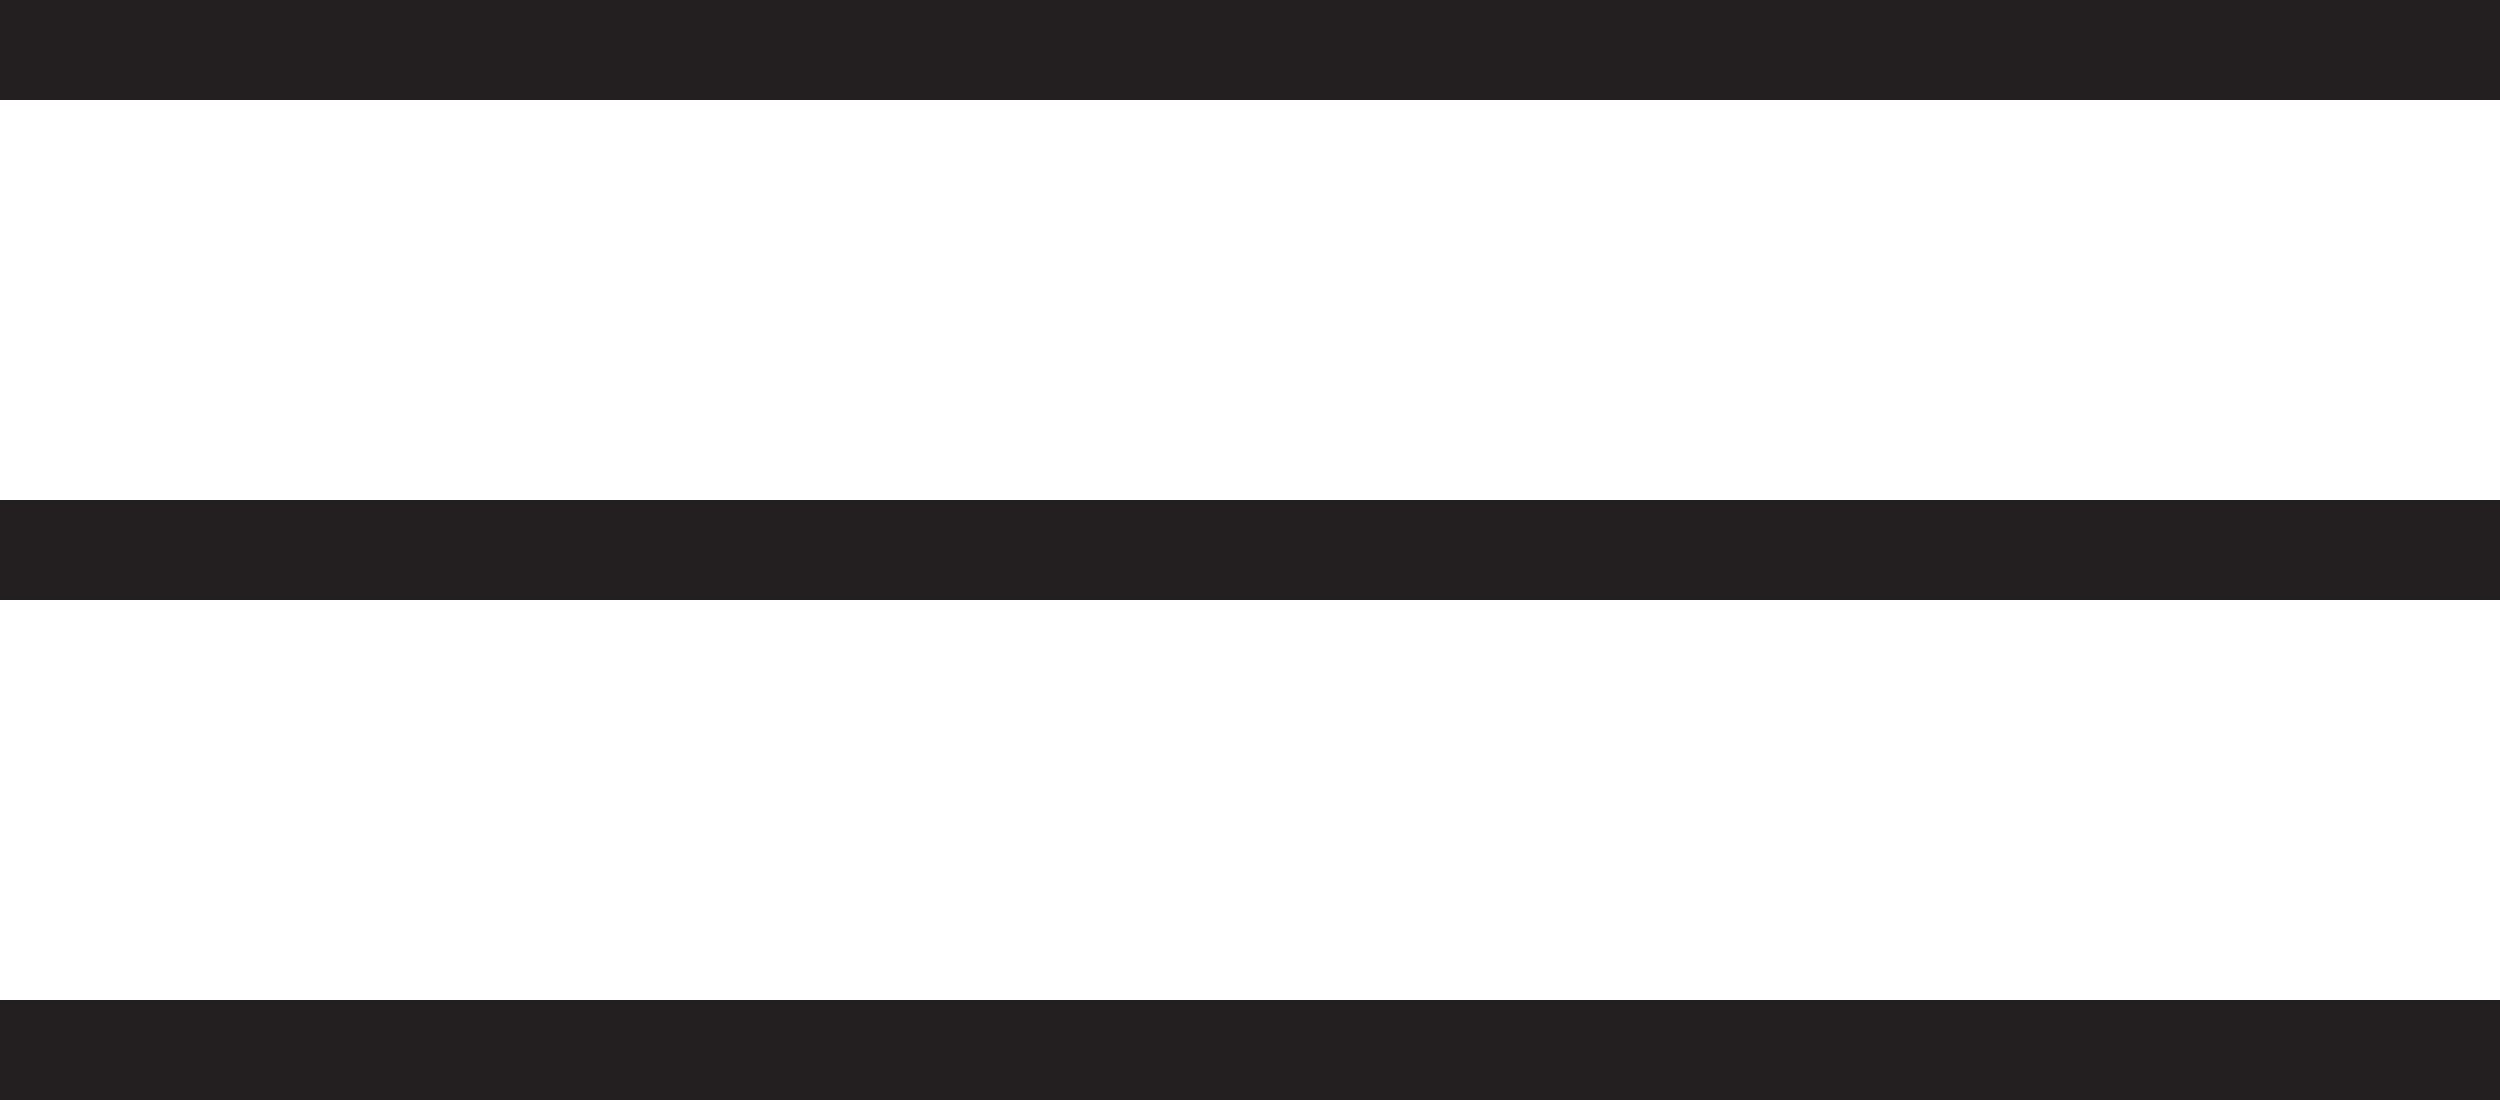
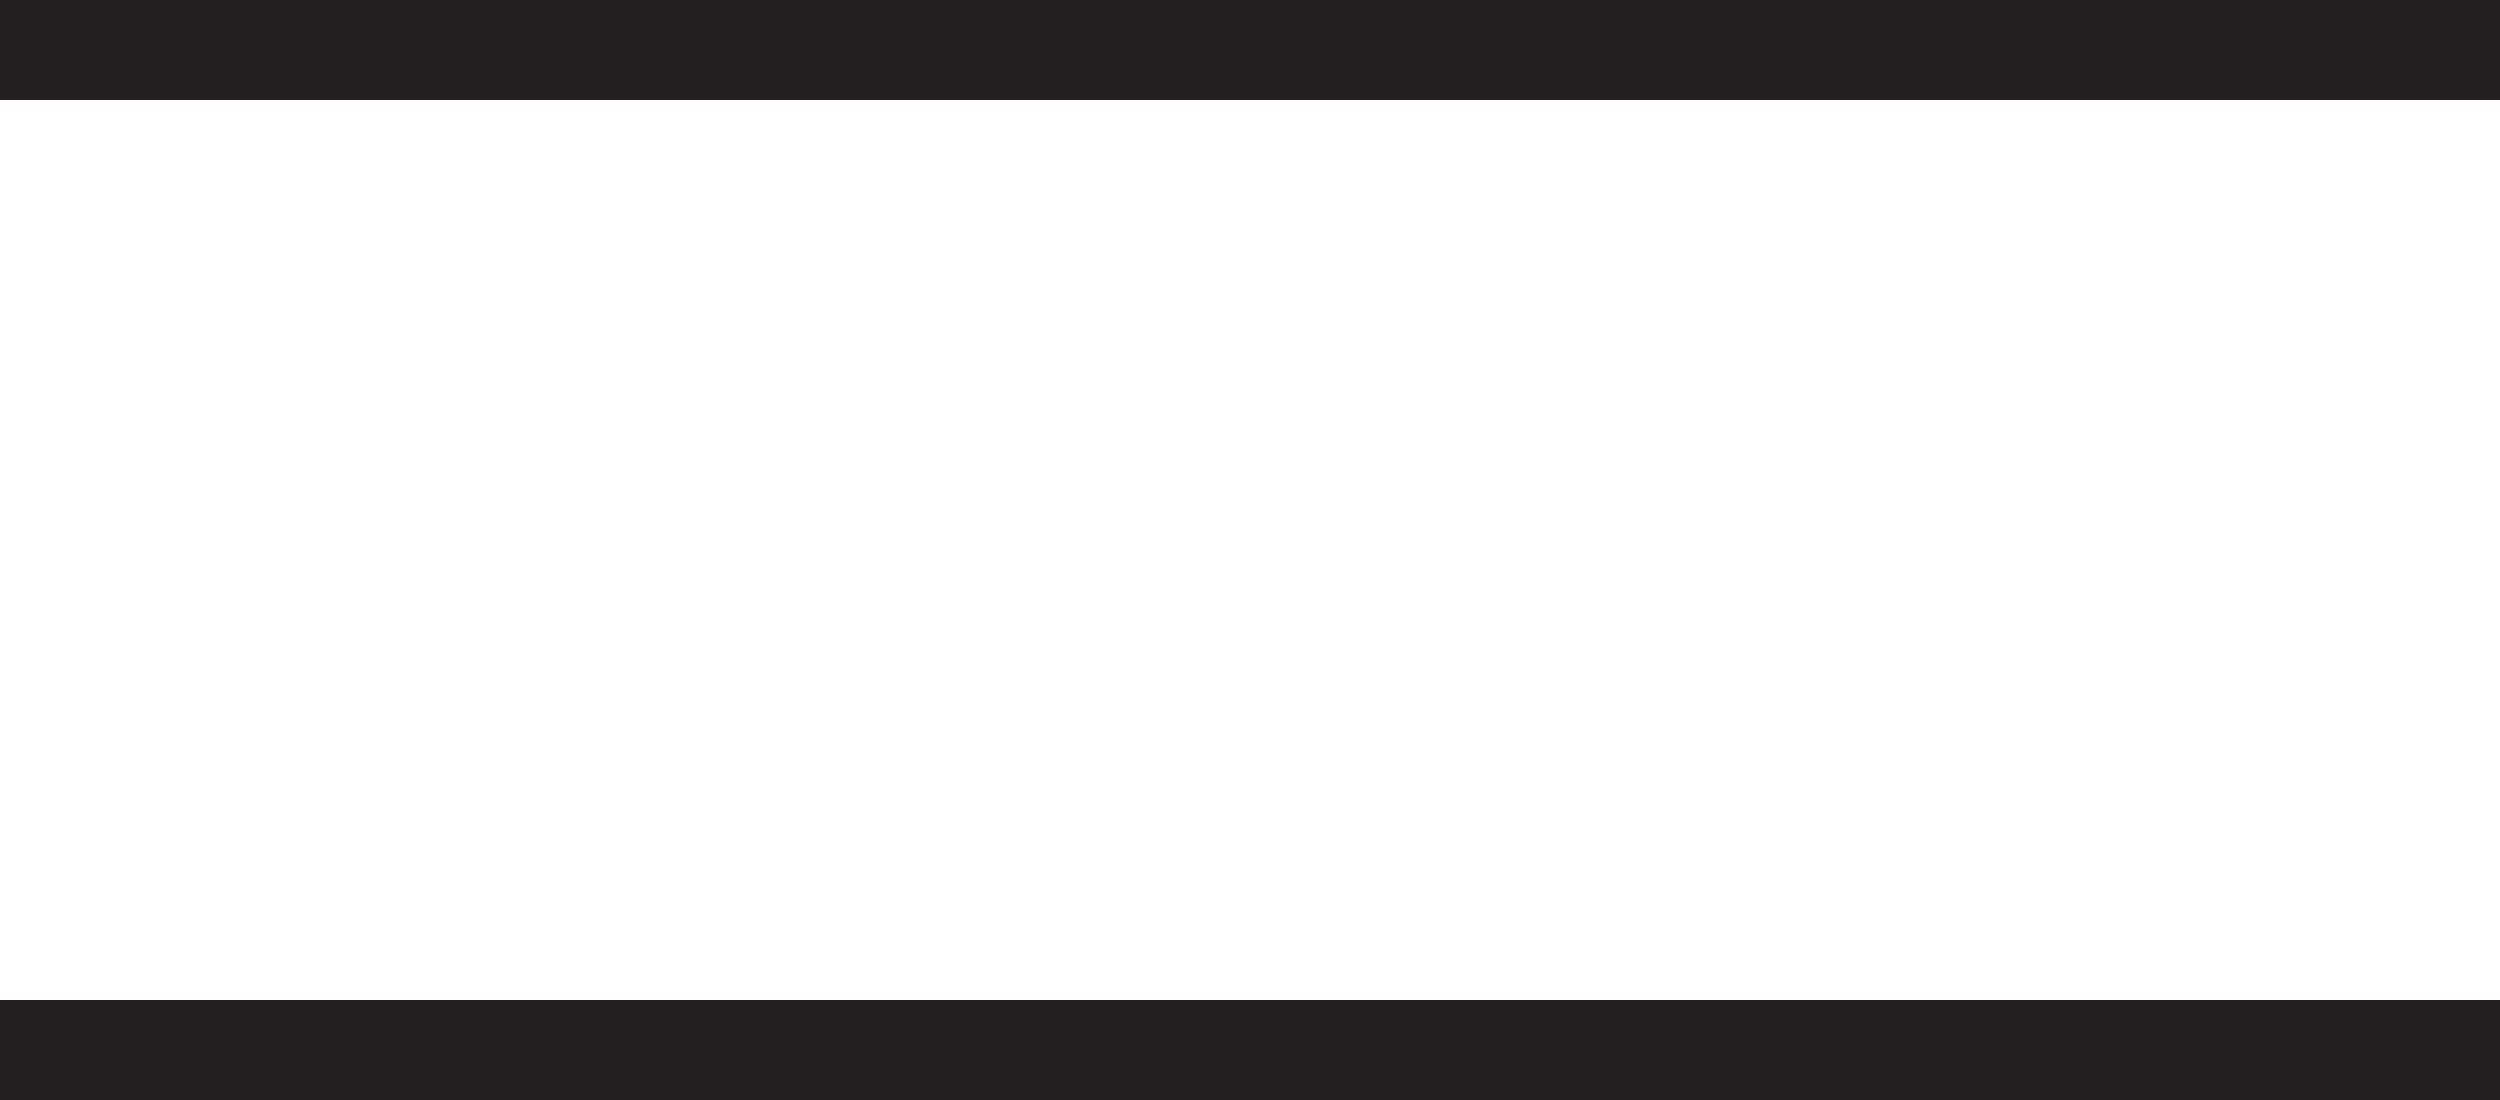
<svg xmlns="http://www.w3.org/2000/svg" width="25" height="11" viewBox="0 0 25 11" fill="none">
  <rect width="25" height="1" fill="#231F20" />
  <rect y="10" width="25" height="1" fill="#231F20" />
-   <rect y="5" width="25" height="1" fill="#231F20" />
</svg>